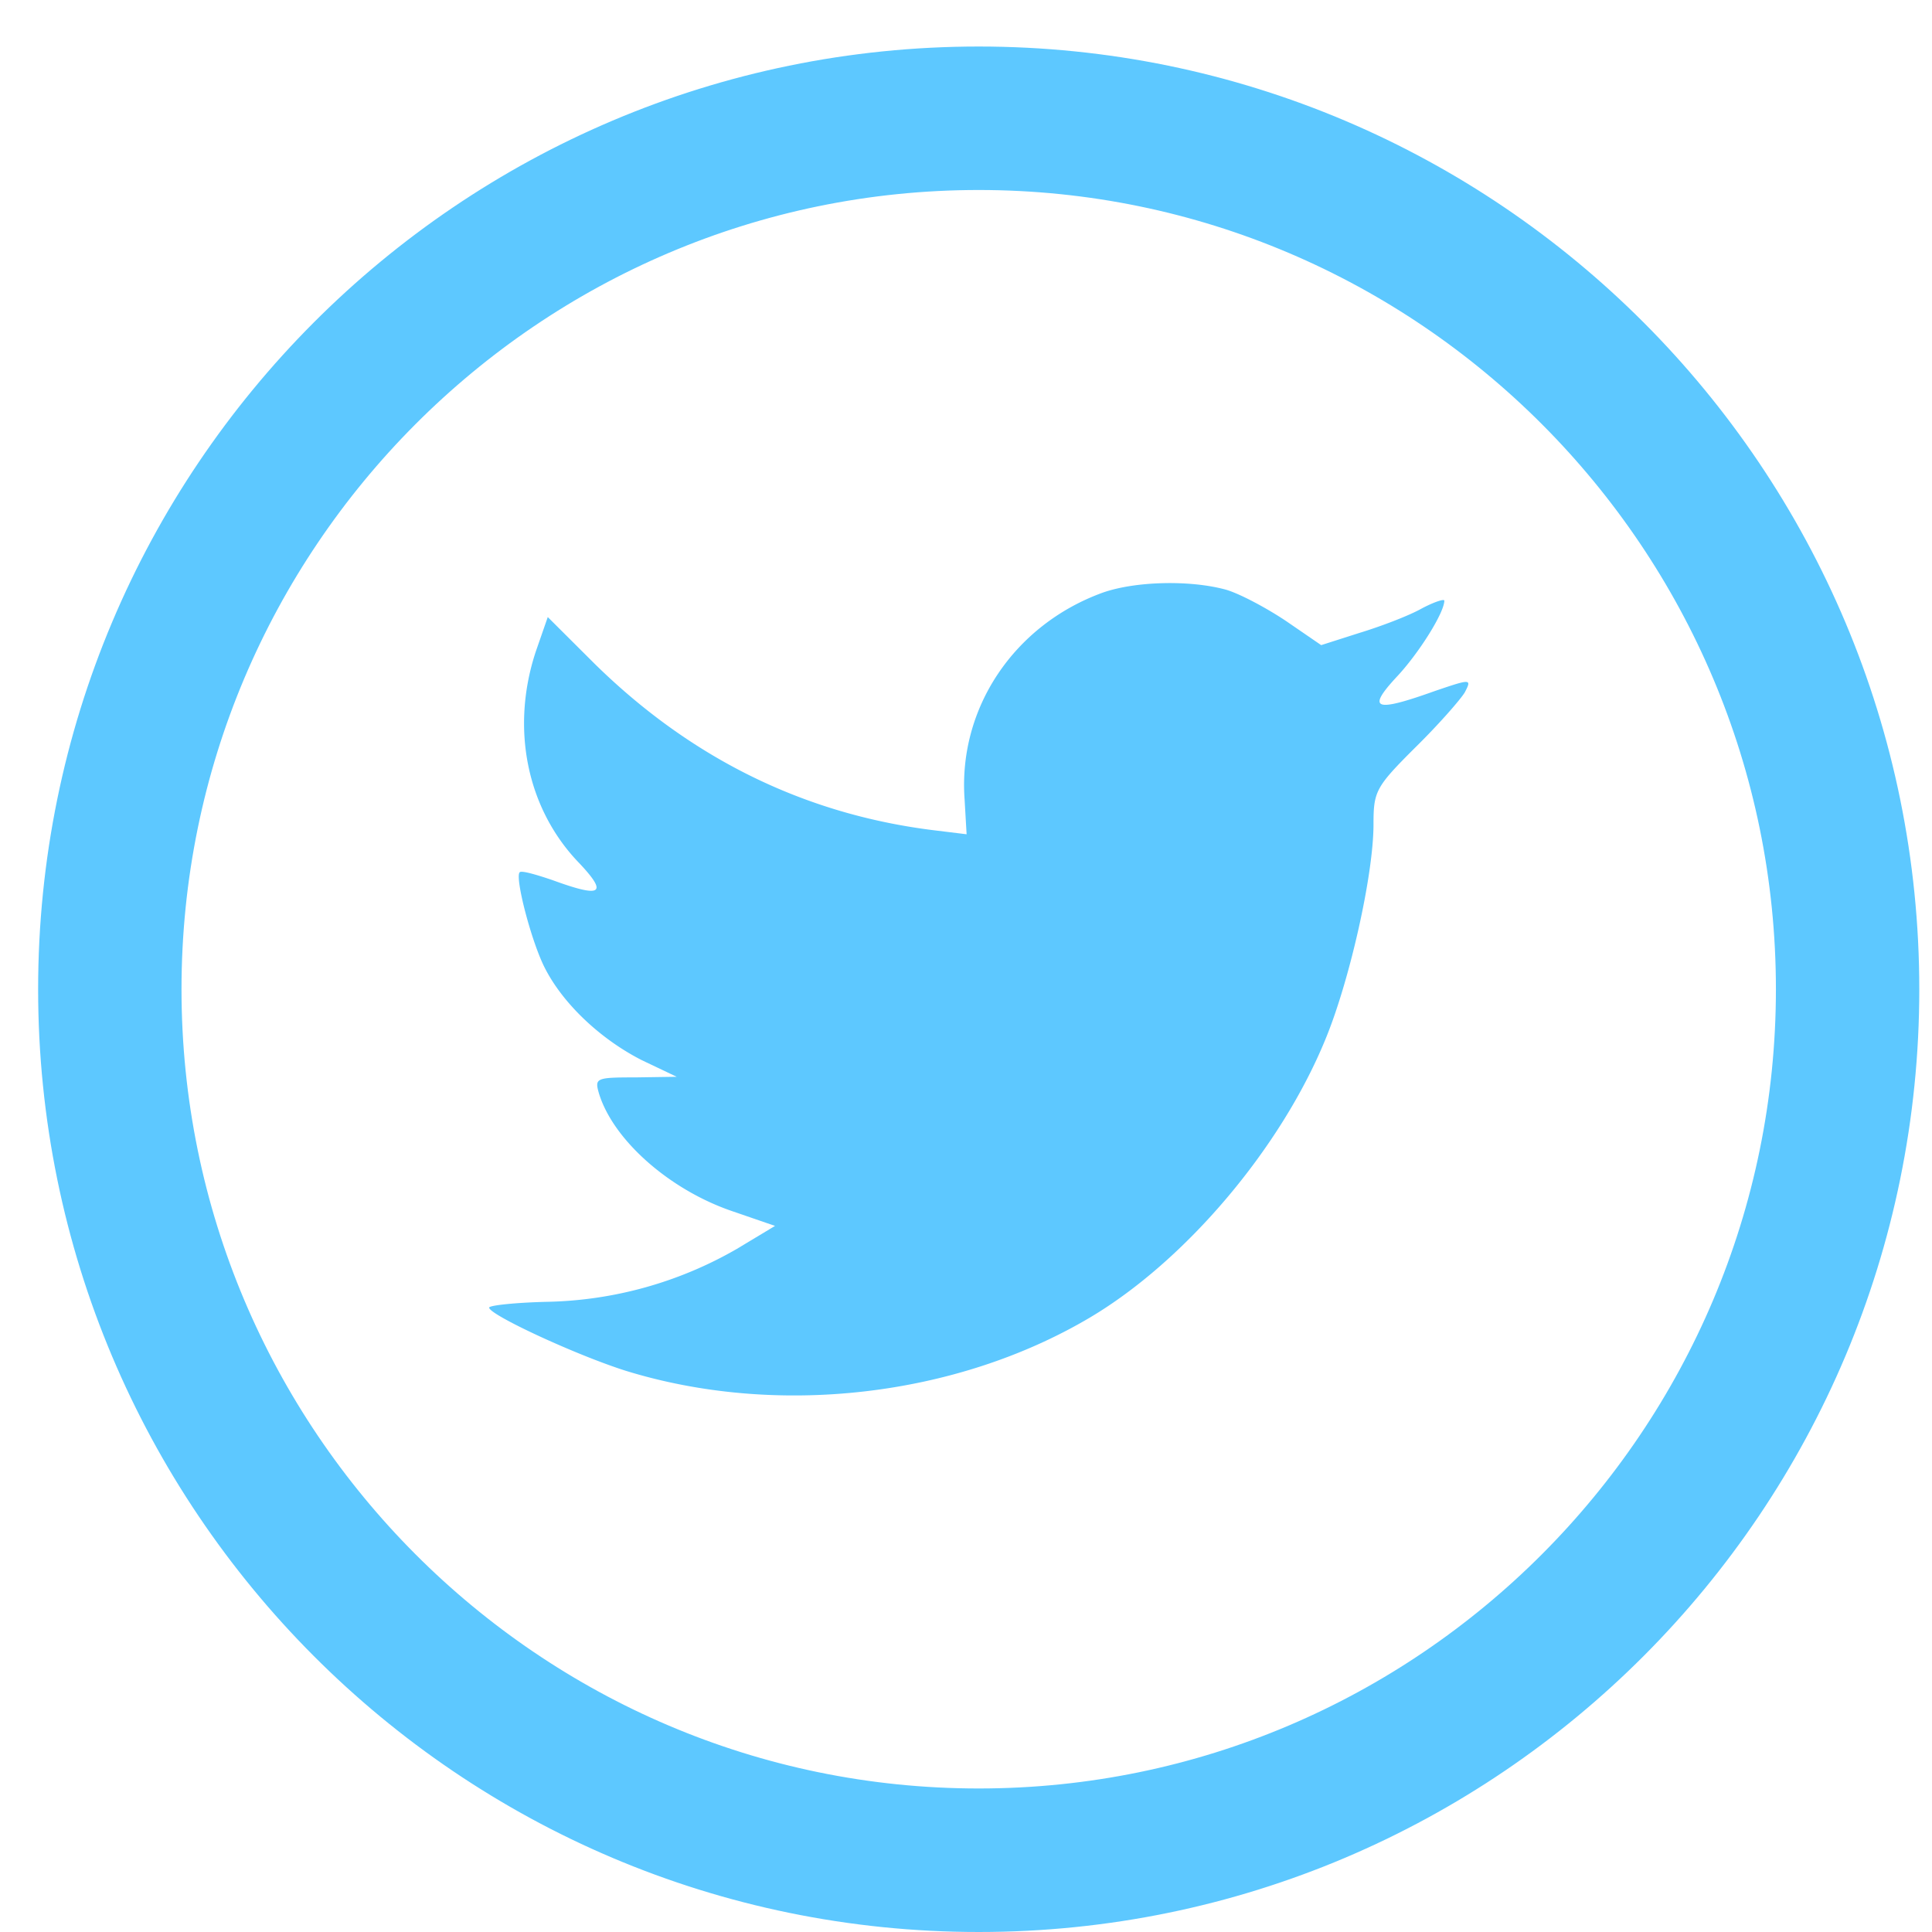
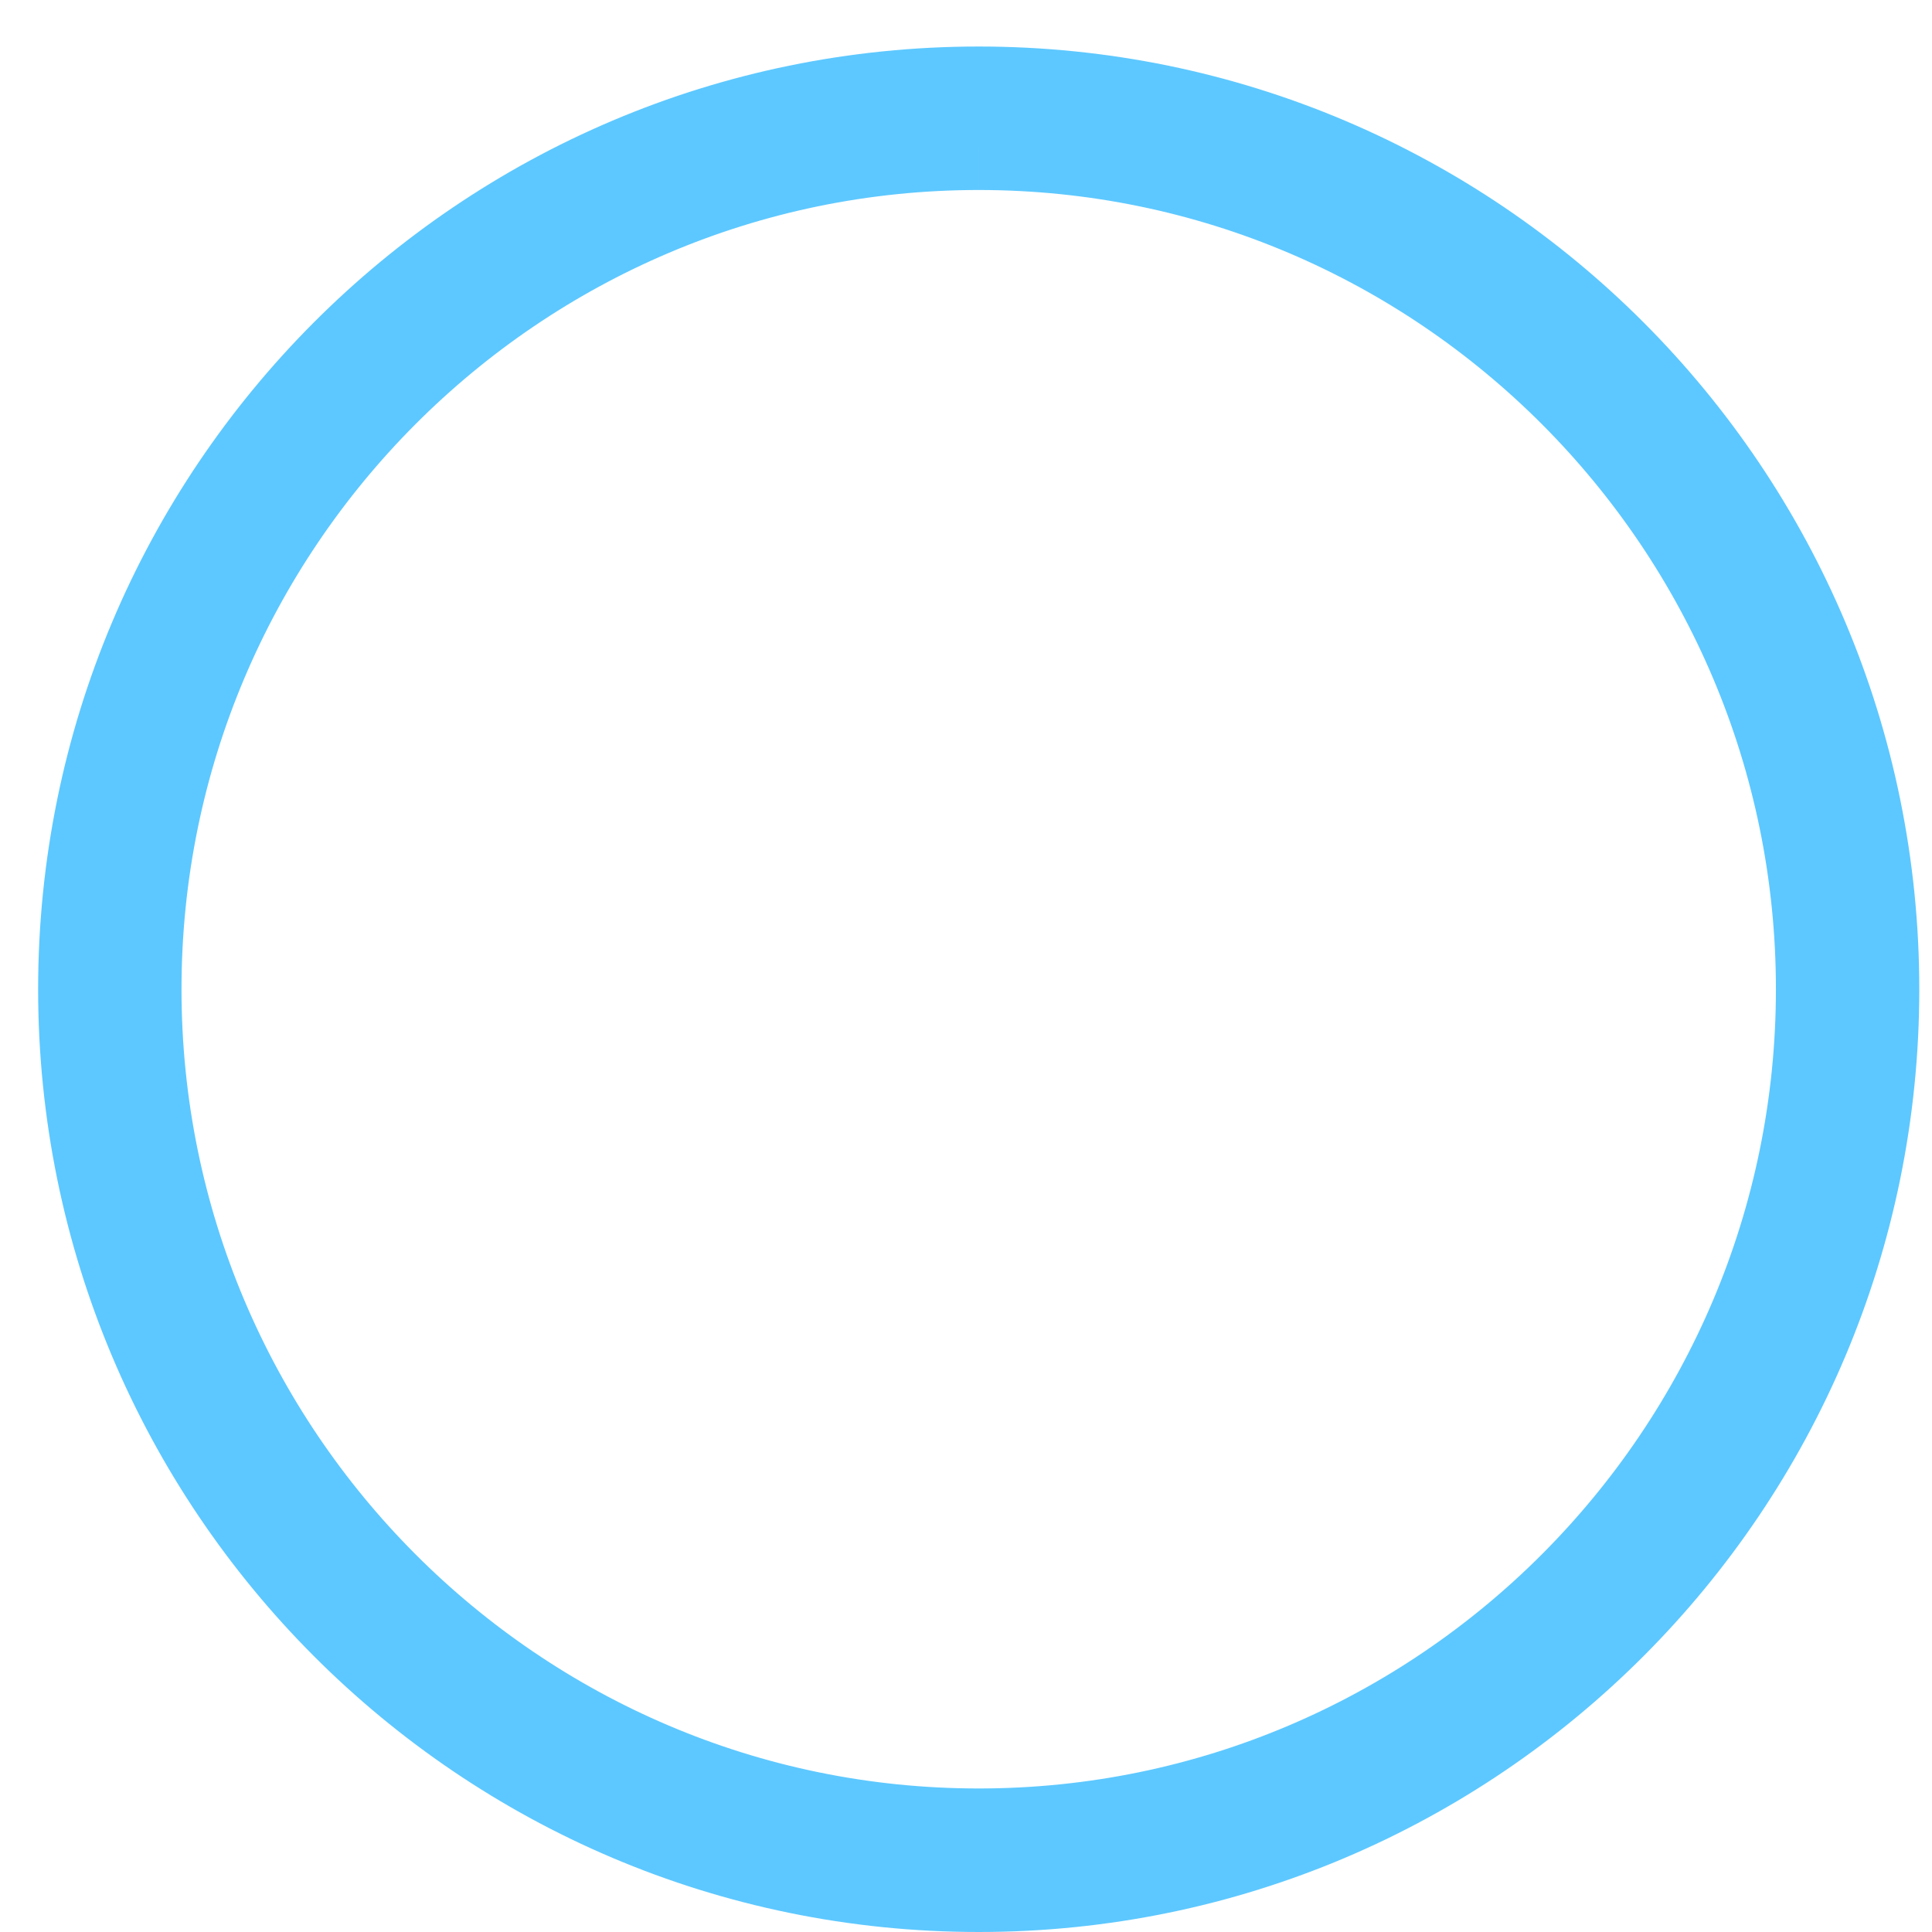
<svg xmlns="http://www.w3.org/2000/svg" width="38" height="38" viewBox="0 0 38 38">
  <g fill="none" fill-rule="evenodd">
-     <path fill="#5DC8FF" d="M19.25 1.915c-9.665 0-17.5 7.853-17.5 17.543C1.75 29.145 9.585 37 19.25 37s17.5-7.855 17.5-17.542c0-9.69-7.835-17.543-17.5-17.543m0 .822c9.197 0 16.68 7.502 16.68 16.72 0 9.219-7.483 16.72-16.68 16.72S2.57 28.676 2.57 19.457c0-9.218 7.483-16.72 16.68-16.72" />
-     <path stroke="#5DC8FF" stroke-width="2" d="M19.25 1.915c-9.665 0-17.5 7.853-17.5 17.543C1.75 29.145 9.585 37 19.25 37s17.5-7.855 17.5-17.542c0-9.69-7.835-17.543-17.5-17.543zm0 .822c9.197 0 16.68 7.502 16.68 16.72 0 9.219-7.483 16.72-16.68 16.72S2.57 28.676 2.57 19.457c0-9.218 7.483-16.72 16.68-16.72z" />
-     <path fill="#5DC8FF" d="M21.685 11.658c-1.74.634-2.84 2.27-2.713 4.06l.04.691-.694-.085c-2.532-.324-4.745-1.424-6.624-3.27l-.92-.917-.235.676c-.5 1.51-.18 3.103.864 4.174.556.593.43.677-.53.326-.332-.113-.626-.198-.652-.155-.098.1.235 1.381.5 1.89.362.706 1.1 1.397 1.906 1.806l.683.325-.808.012c-.78 0-.807.014-.723.31.278.918 1.378 1.89 2.602 2.314l.863.297-.751.452a7.768 7.768 0 0 1-3.731 1.041c-.626.015-1.141.07-1.141.114 0 .14 1.699.929 2.685 1.242 2.964.916 6.484.52 9.129-1.045 1.879-1.114 3.756-3.329 4.634-5.473.473-1.142.946-3.229.946-4.23 0-.649.042-.733.82-1.509.459-.451.89-.944.975-1.085.14-.27.125-.27-.584-.029-1.183.424-1.35.368-.765-.266.43-.452.947-1.27.947-1.51 0-.041-.21.03-.446.155-.251.142-.807.353-1.225.48l-.751.24-.682-.468c-.376-.253-.903-.536-1.182-.62-.711-.198-1.796-.17-2.437.057" />
+     <path stroke="#5DC8FF" stroke-width="2" d="M19.25 1.915c-9.665 0-17.5 7.853-17.5 17.543C1.75 29.145 9.585 37 19.25 37s17.5-7.855 17.5-17.542c0-9.69-7.835-17.543-17.5-17.543zm0 .822c9.197 0 16.68 7.502 16.68 16.72 0 9.219-7.483 16.72-16.68 16.72S2.57 28.676 2.57 19.457c0-9.218 7.483-16.72 16.68-16.72" />
  </g>
</svg>